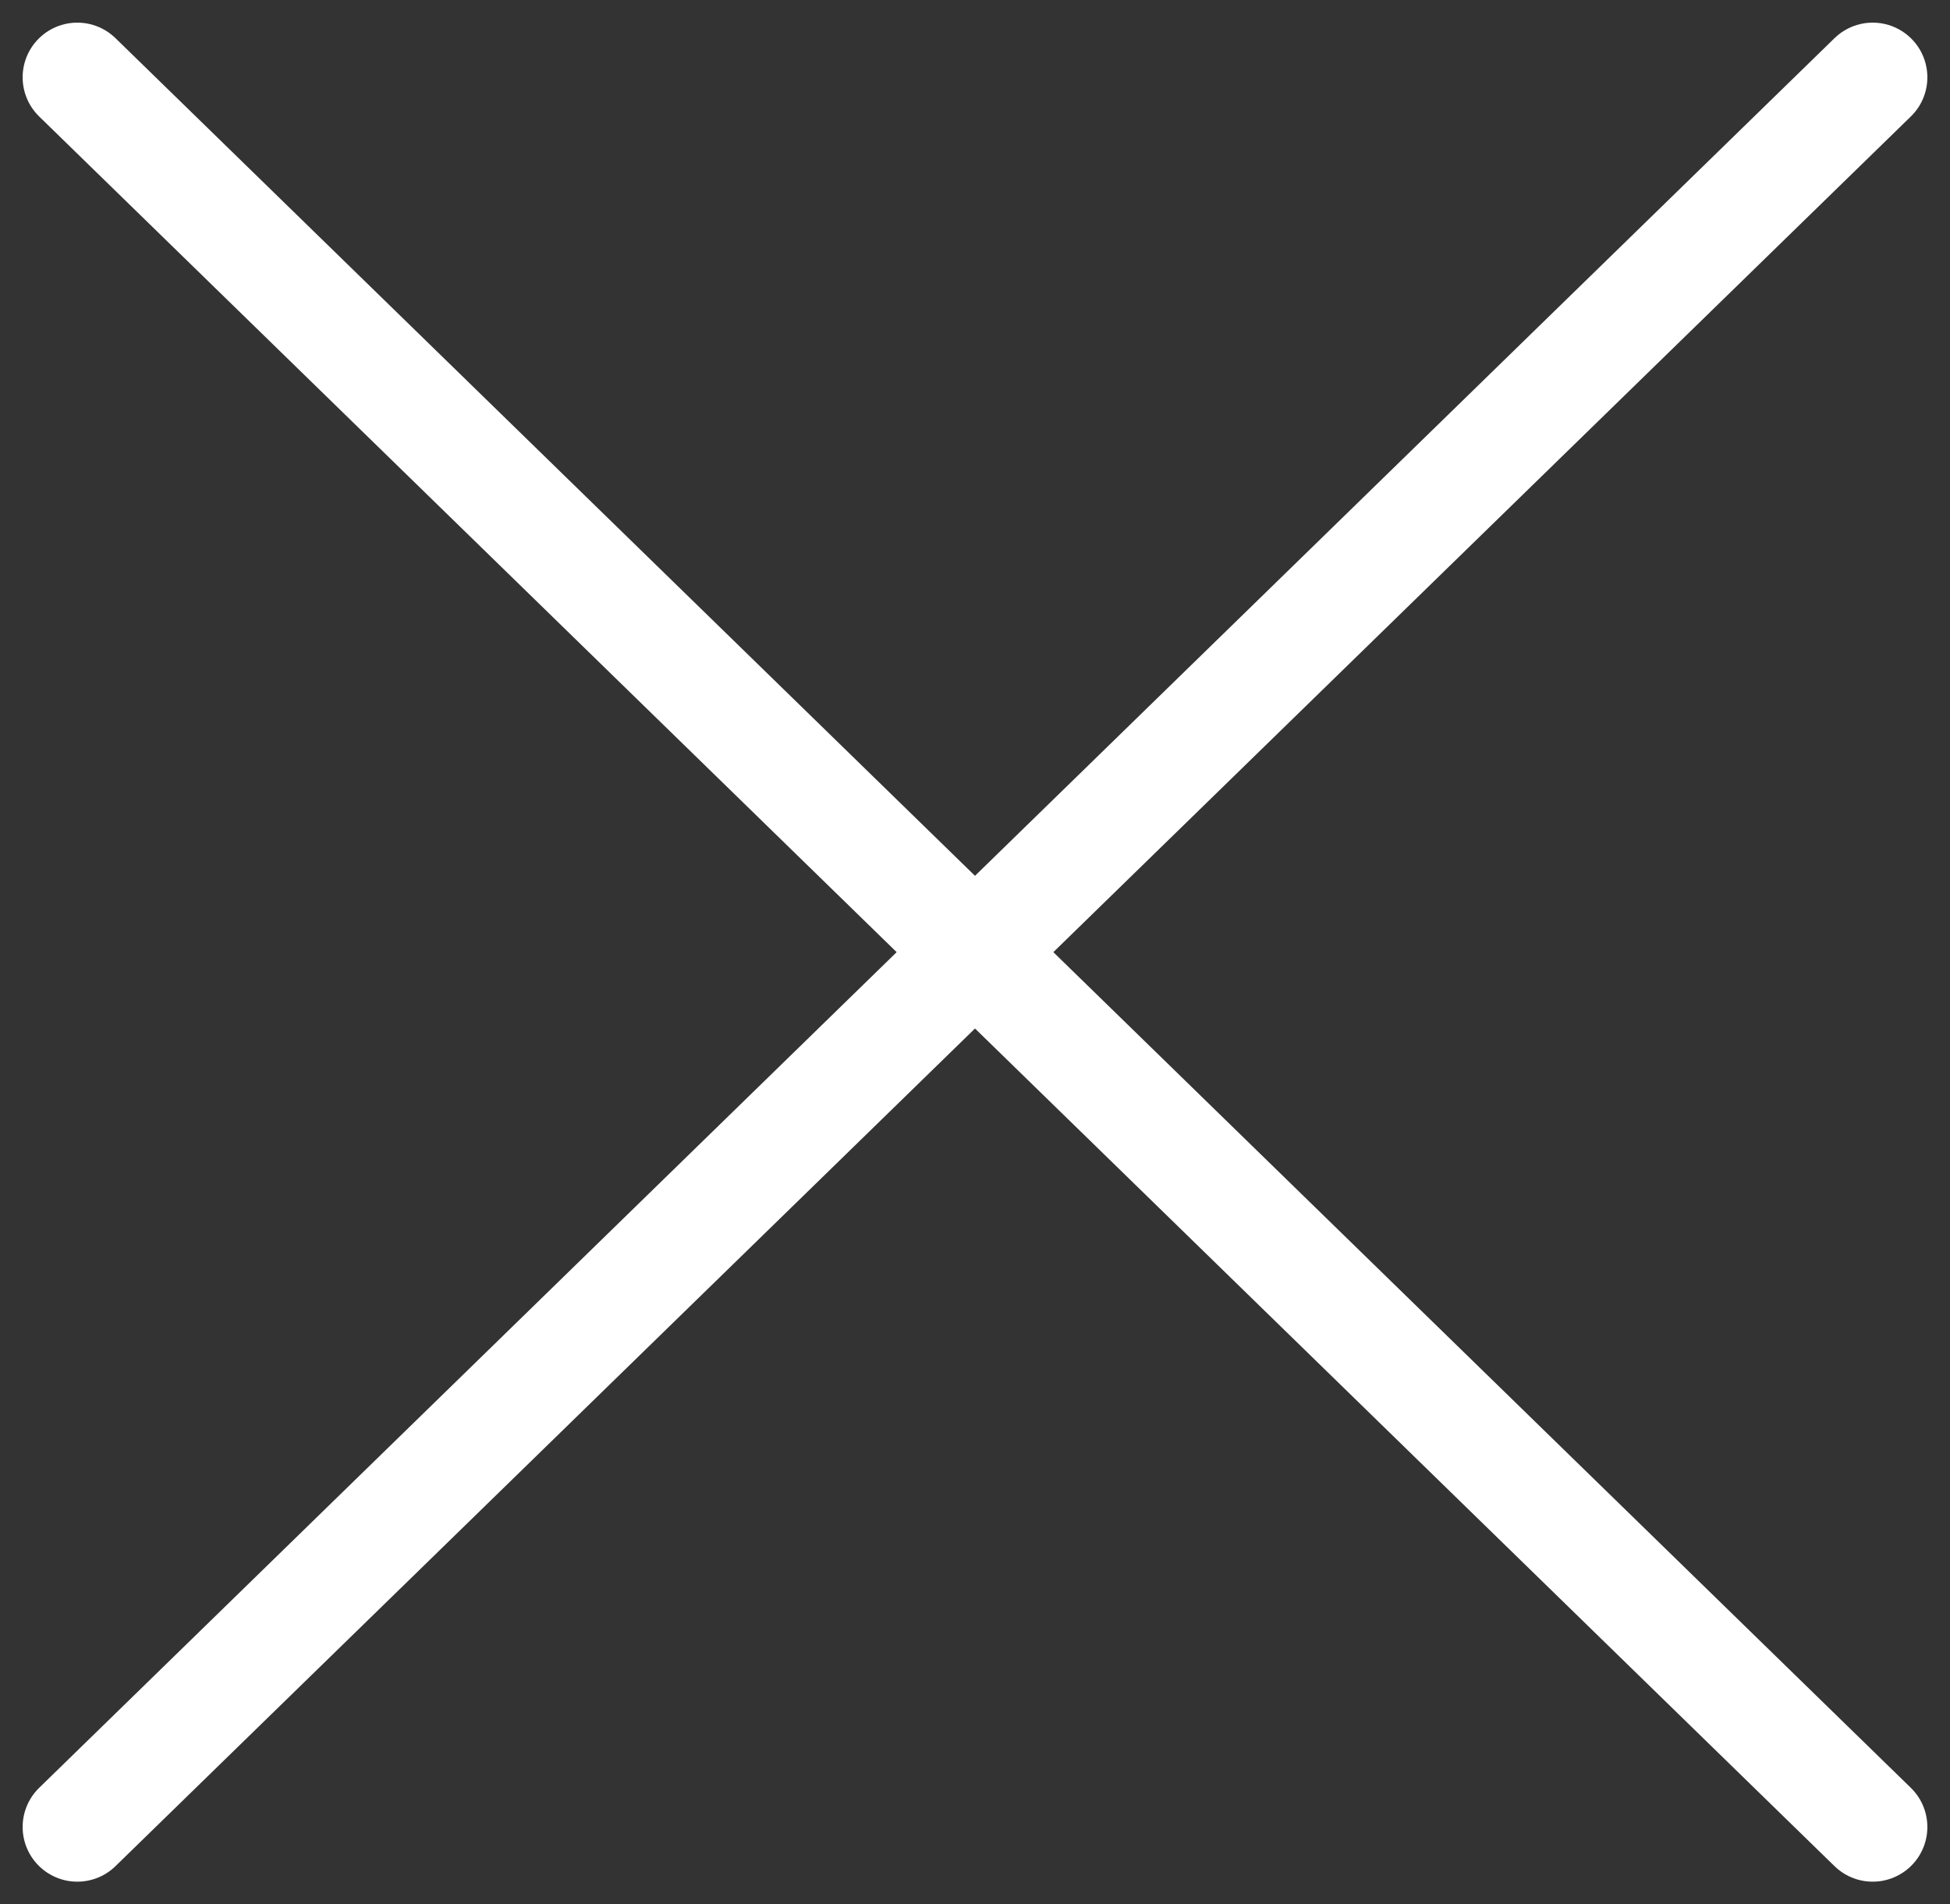
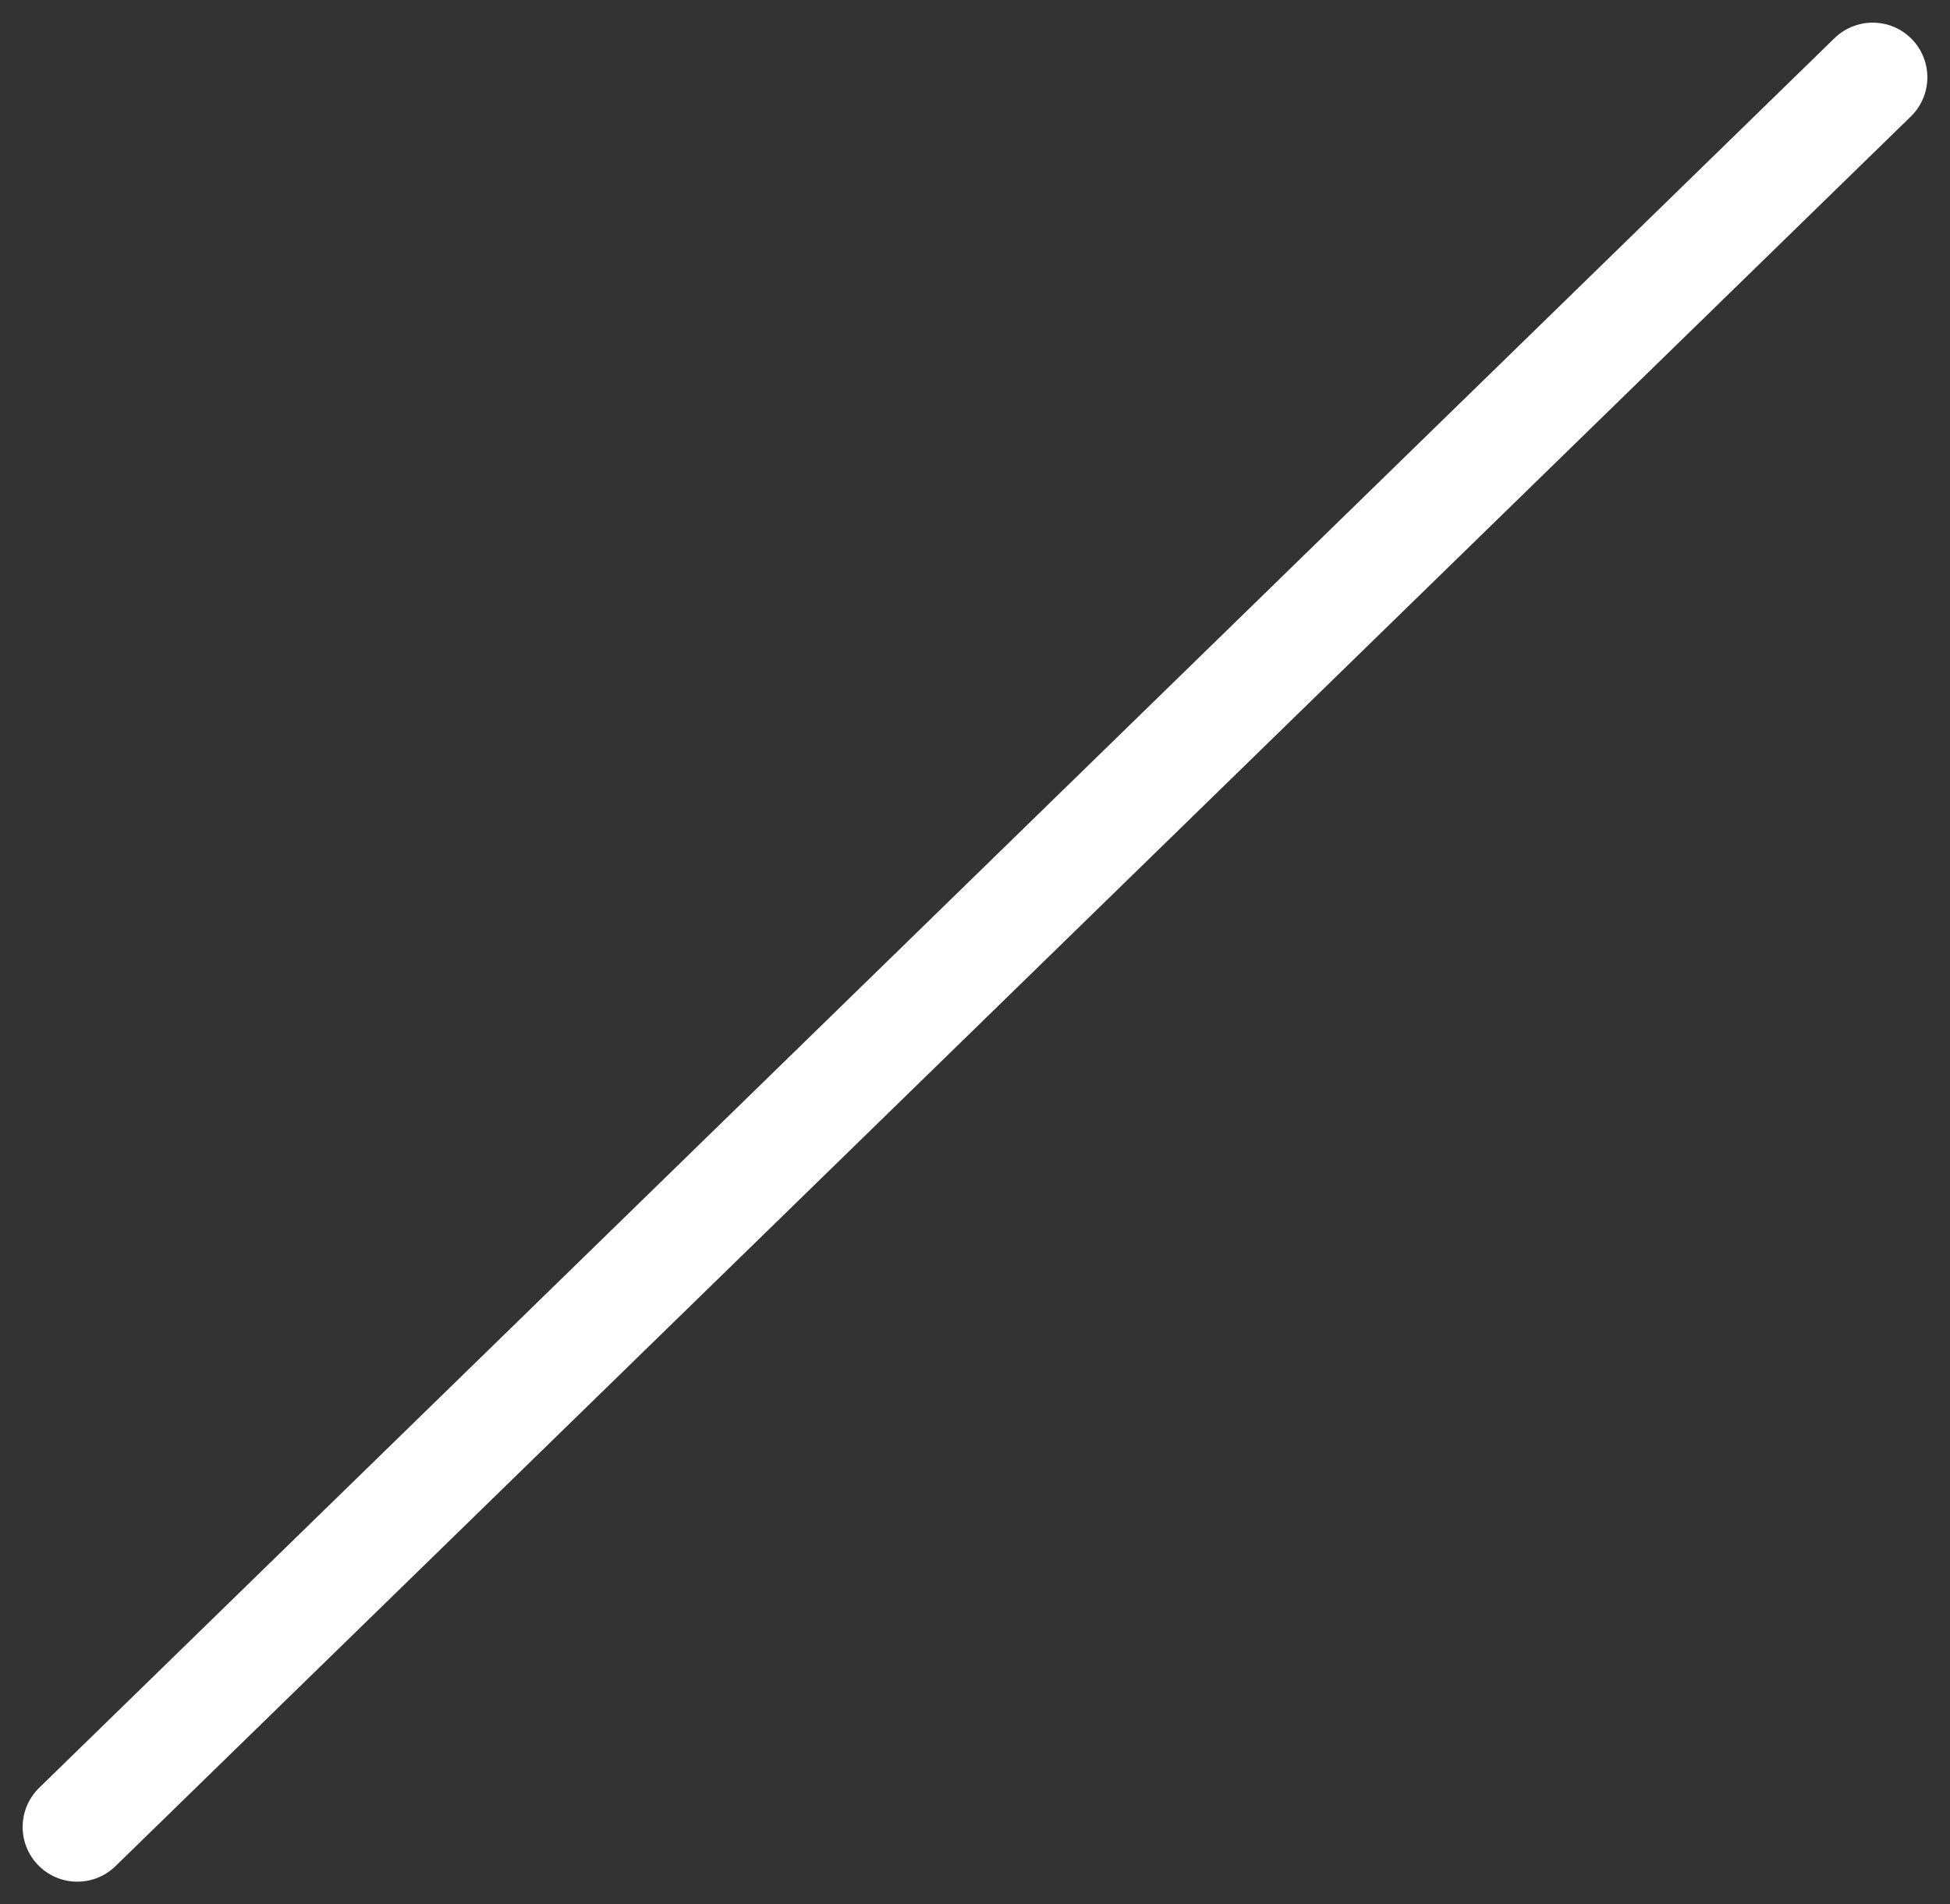
<svg xmlns="http://www.w3.org/2000/svg" width="17.832" height="17.414" viewBox="0 0 17.832 17.414">
  <rect x="0" y="0" width="17.832" height="17.414" fill="#333333" stroke="none" />
  <defs>
    <style>.a{fill:none;stroke:#fff;stroke-linecap:round;}</style>
  </defs>
  <g transform="translate(-330.793 -33.793)">
-     <line class="a" x2="16.418" y2="16" transform="translate(331.5 34.5)" />
    <line class="a" y1="16" x2="16.418" transform="translate(331.5 34.5)" />
  </g>
</svg>